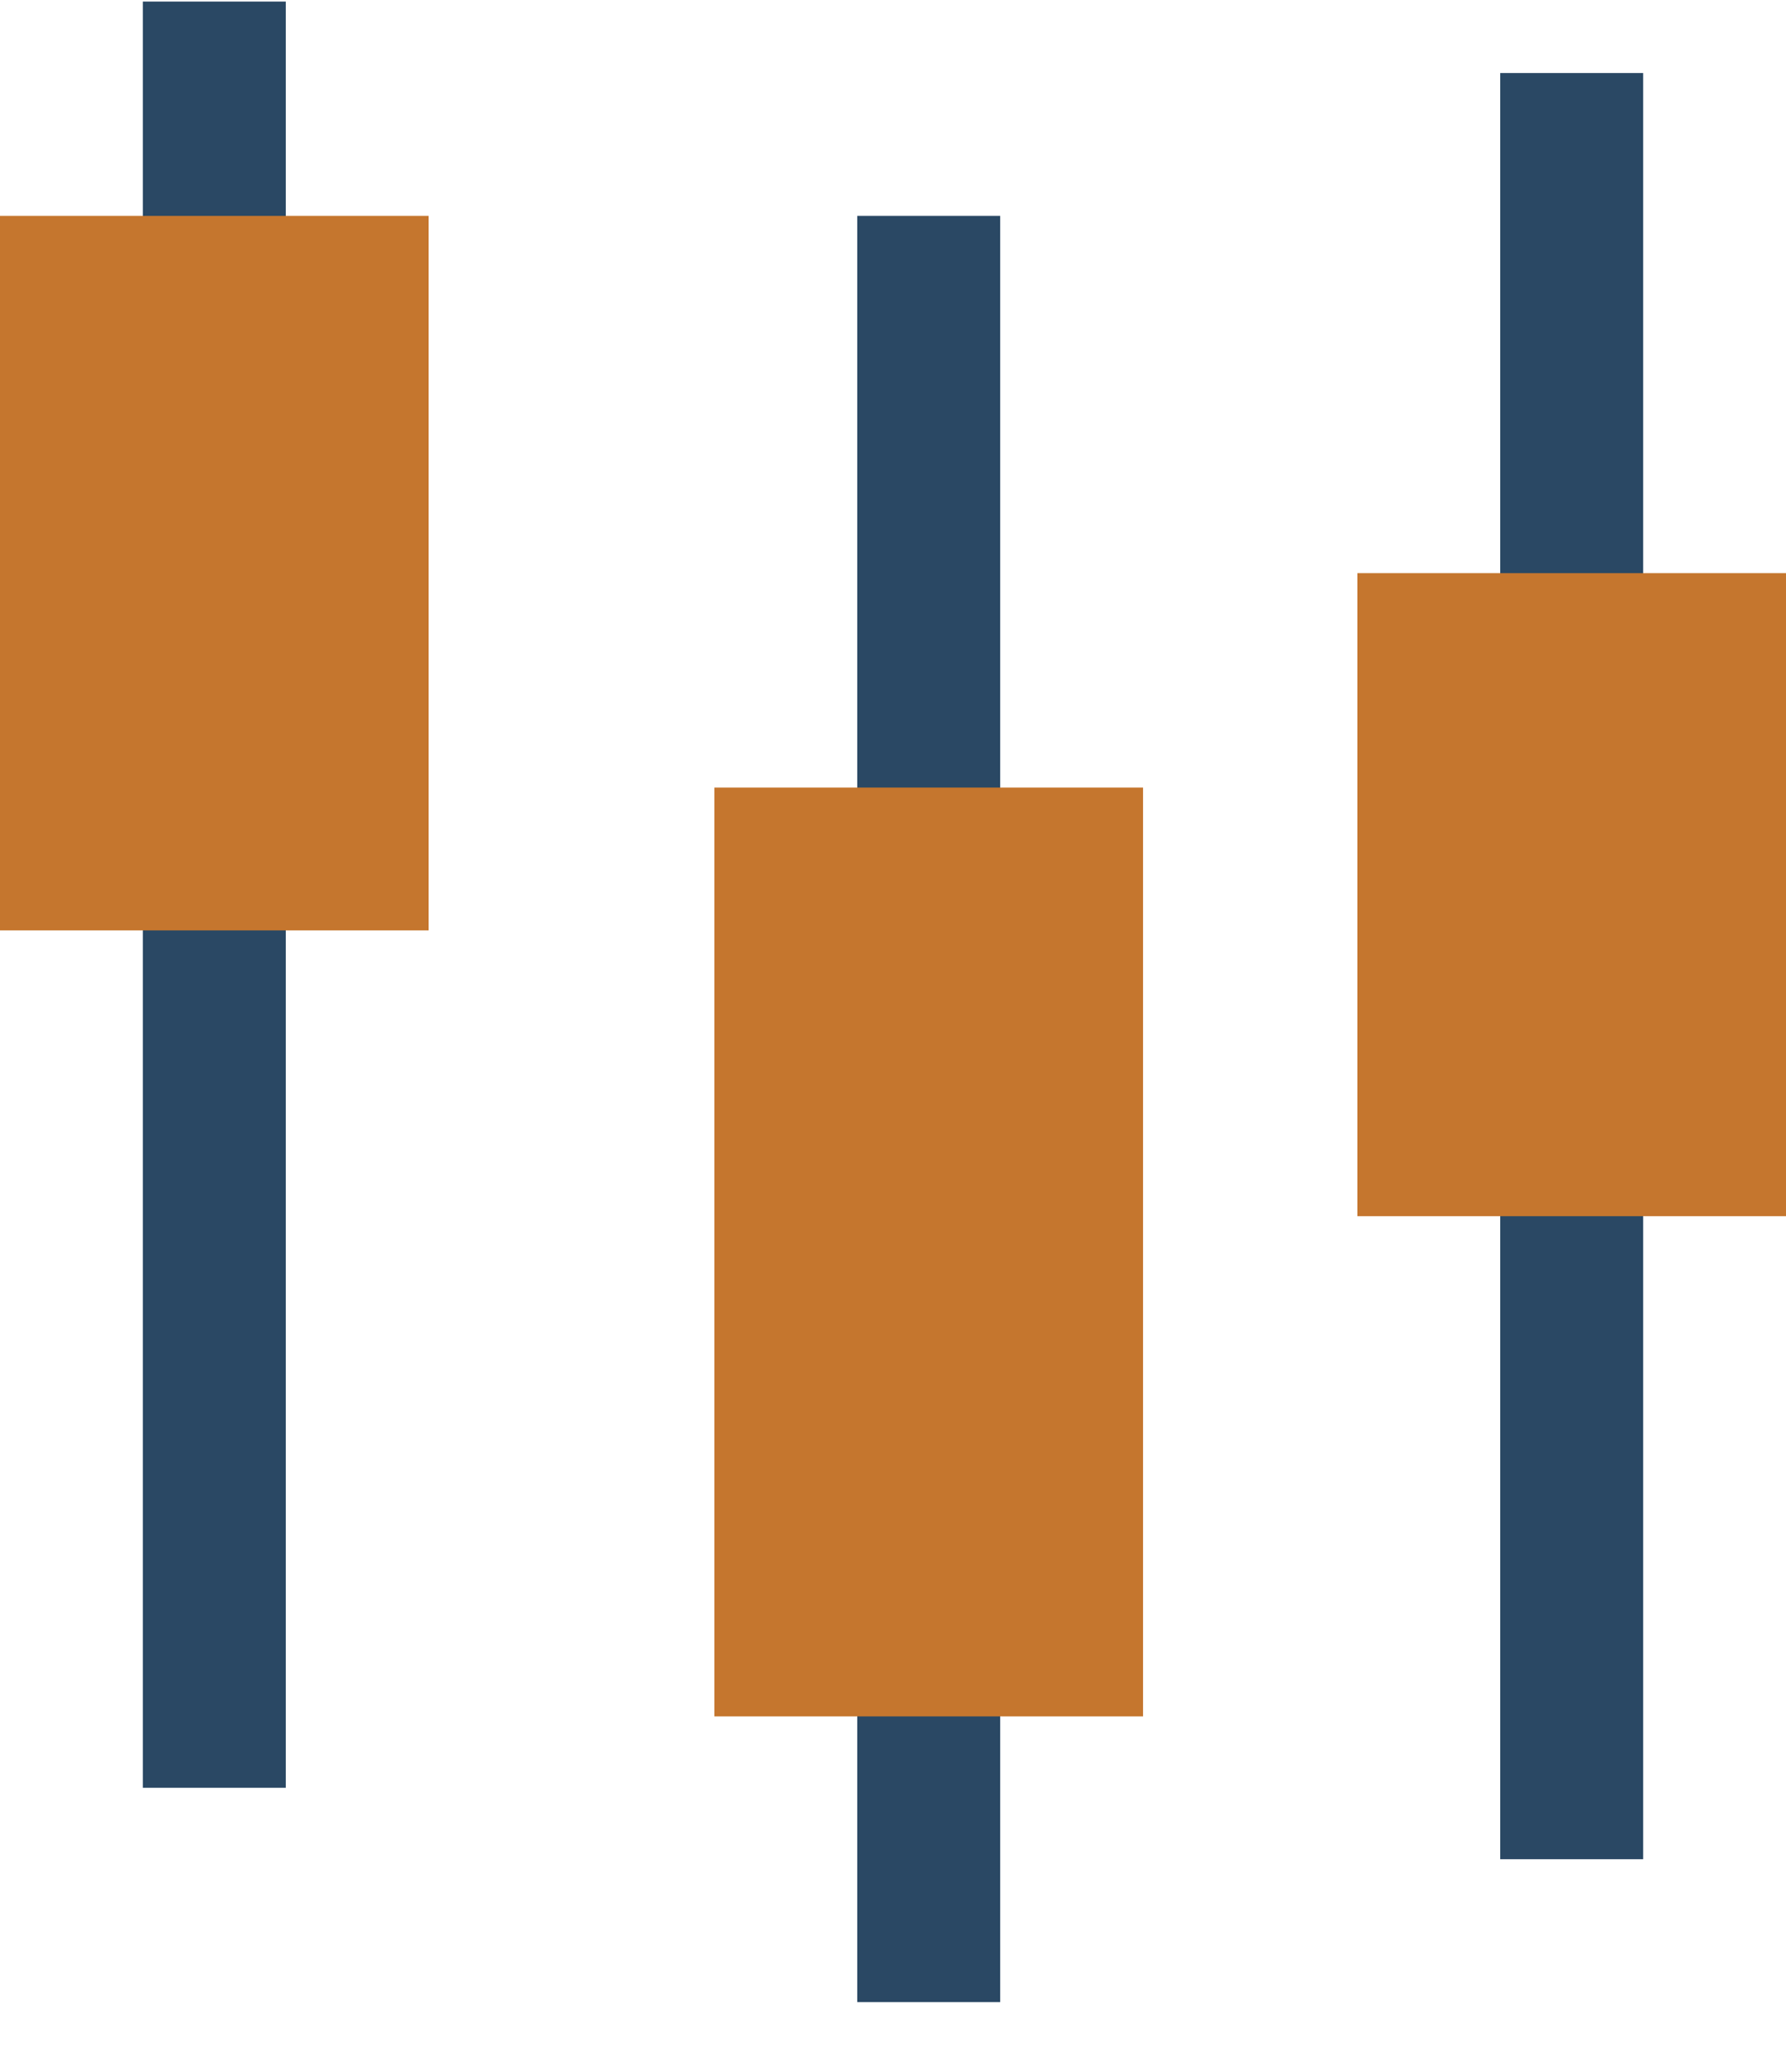
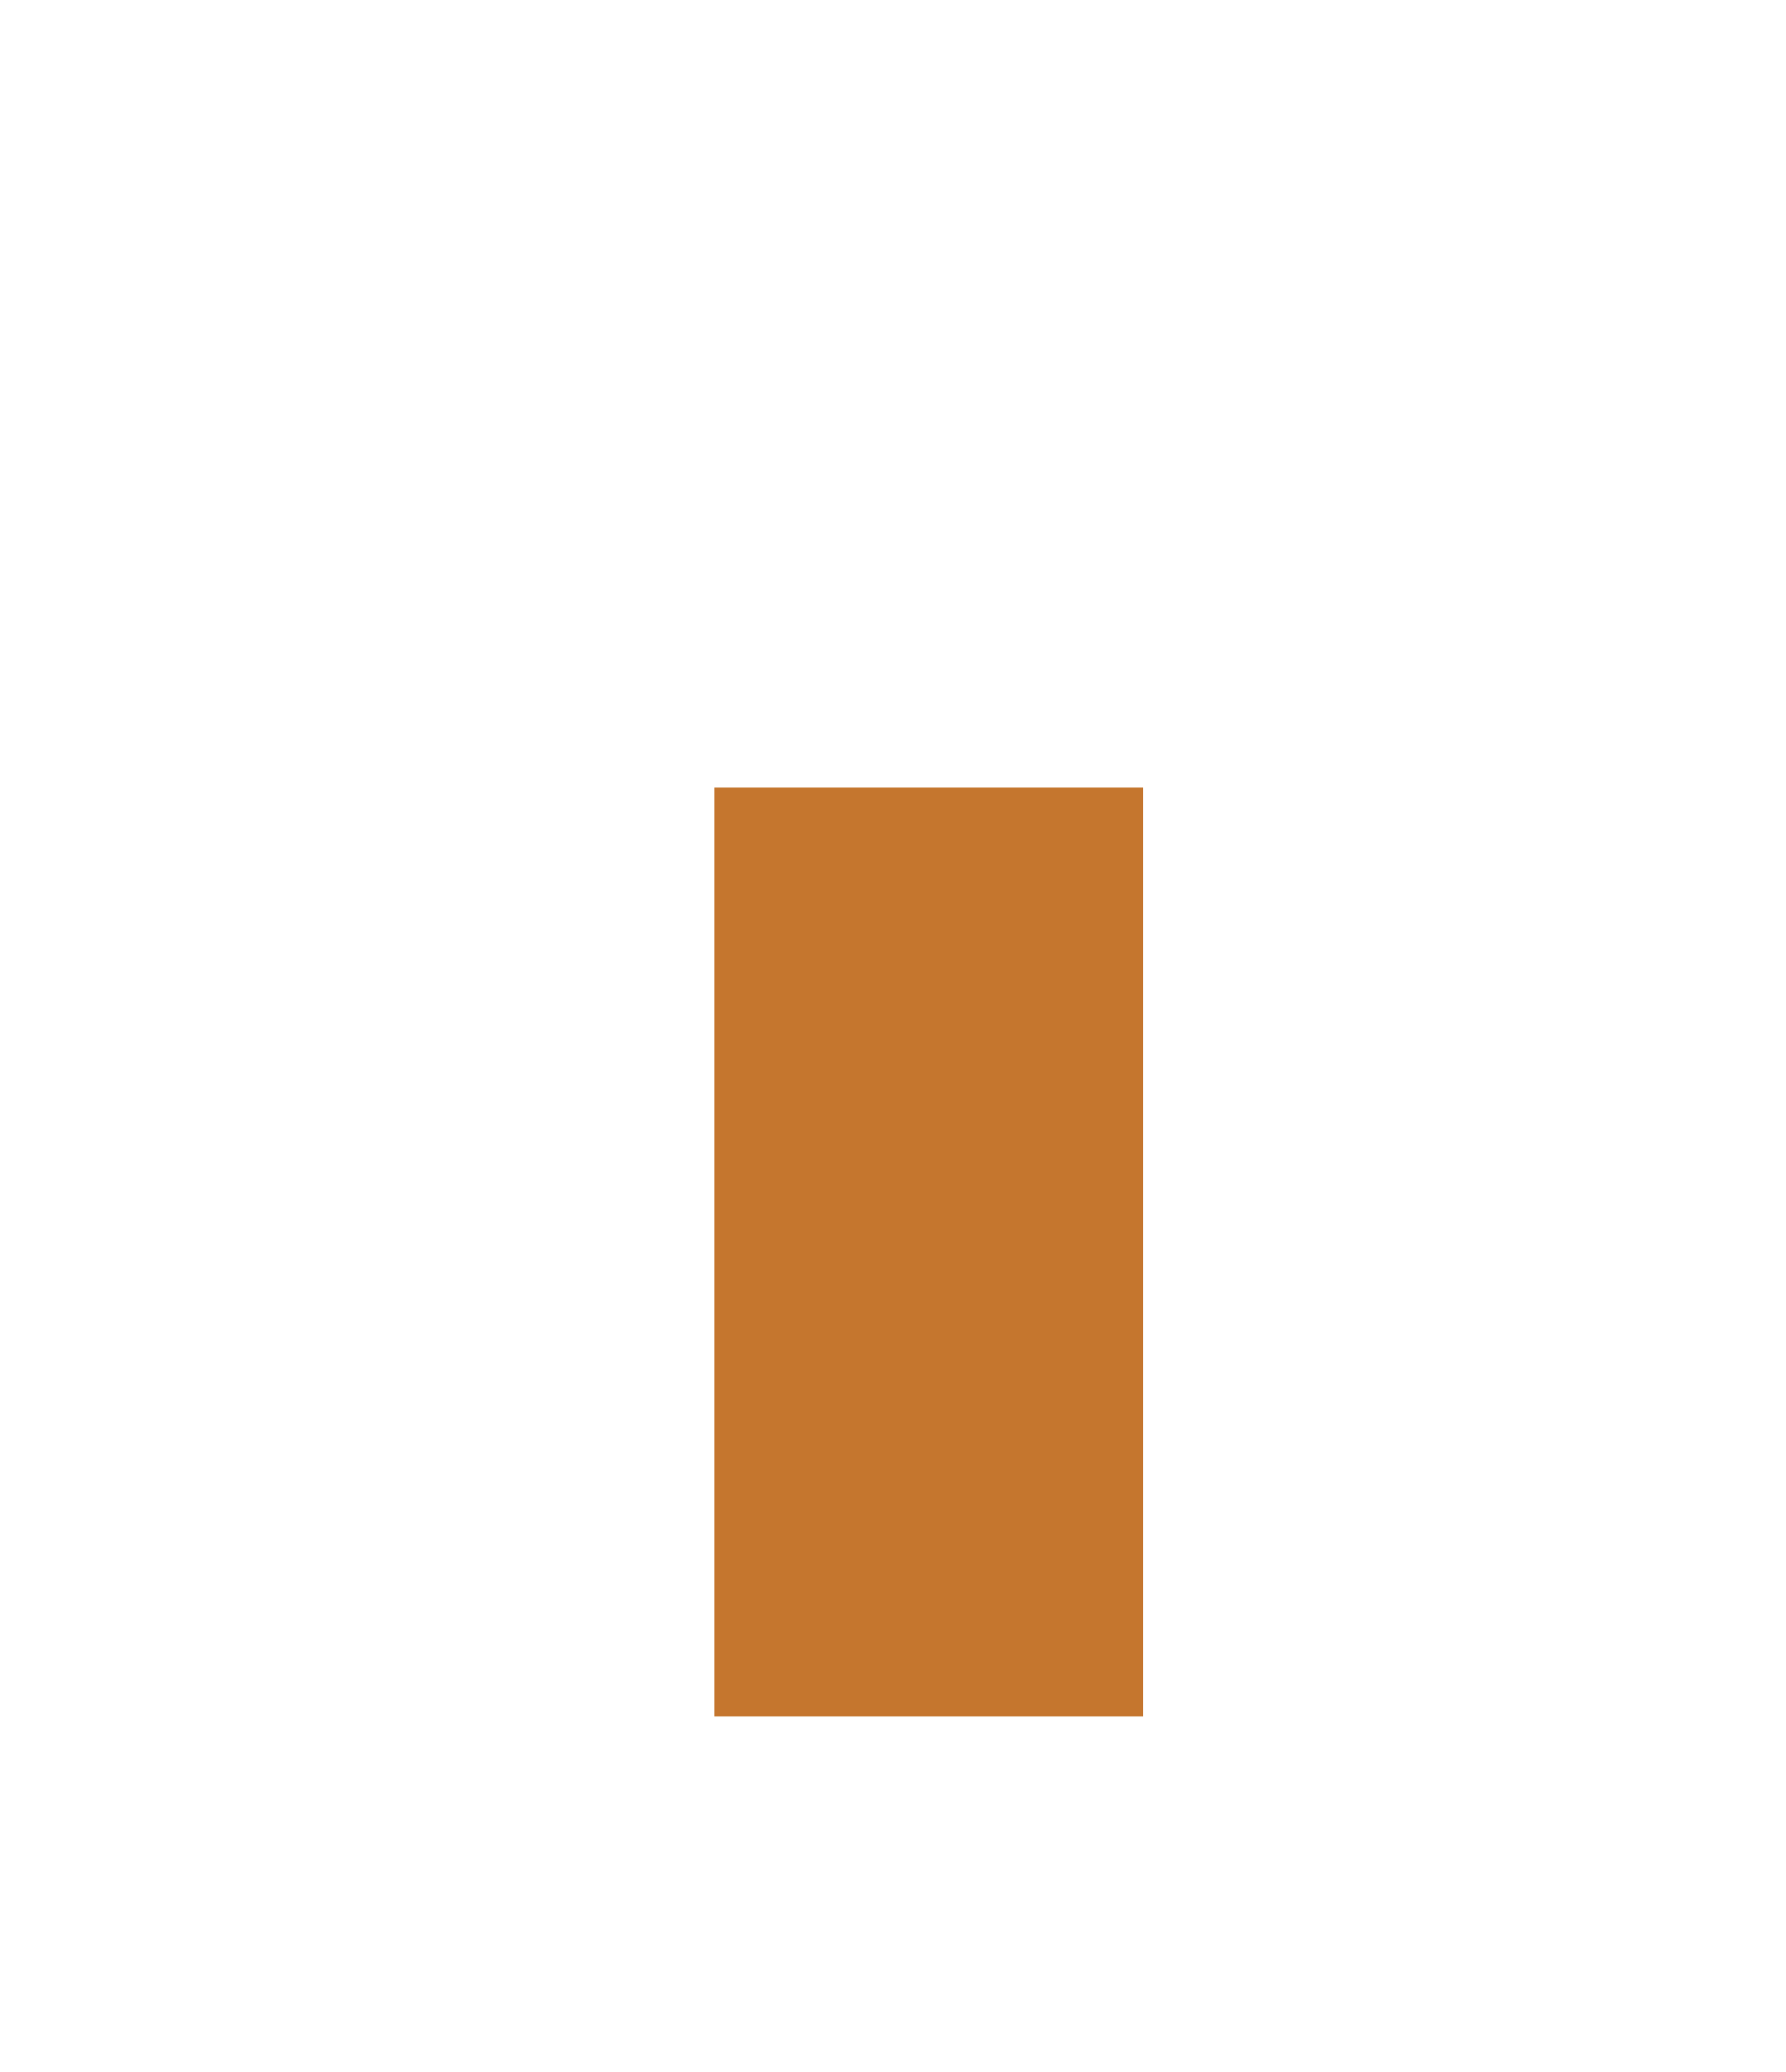
<svg xmlns="http://www.w3.org/2000/svg" width="25" height="29" viewBox="0 0 25 29" fill="none">
-   <rect x="21" y="1.022" width="2" height="25" fill="#2A4864" />
-   <rect x="12" y="3.022" width="2" height="25" fill="#2A4864" />
-   <rect x="2" y="0.022" width="2" height="25" fill="#2A4864" />
-   <rect x="19" y="8.022" width="6" height="9" fill="#C5762E" />
  <rect x="10" y="11.023" width="6" height="13" fill="#C5762E" />
-   <rect y="3.022" width="6" height="10" fill="#C5762E" />
</svg>